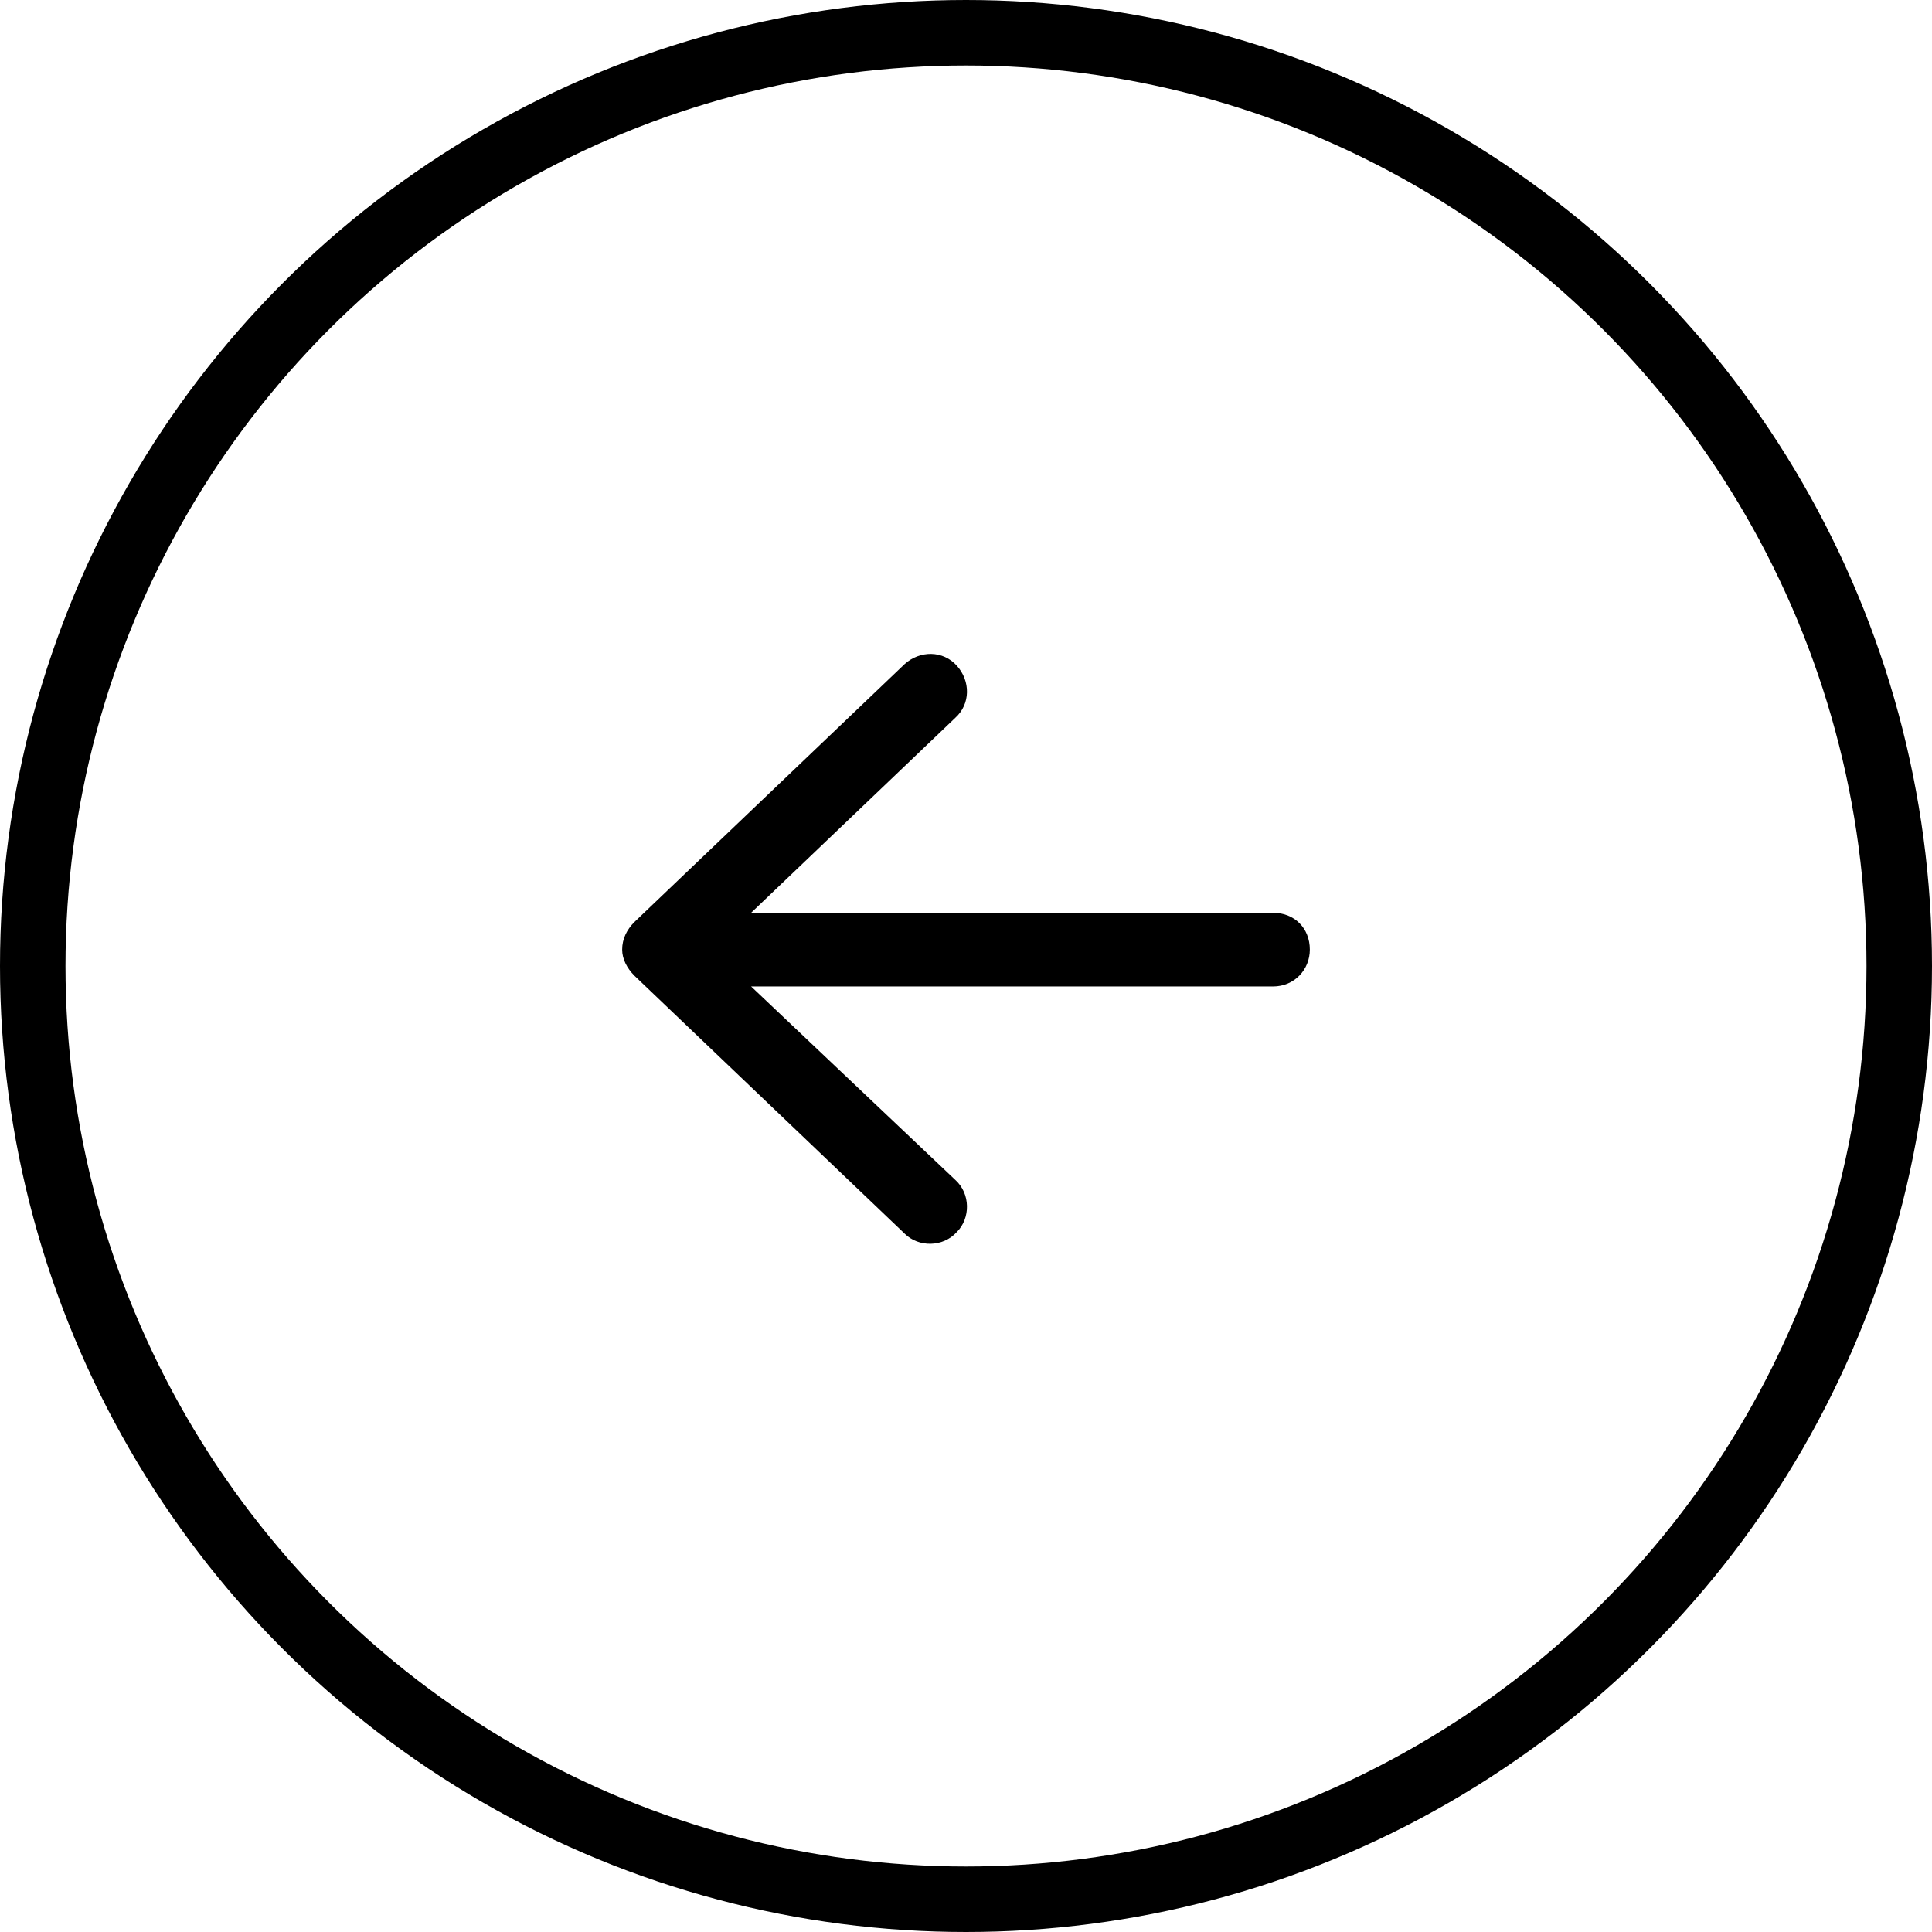
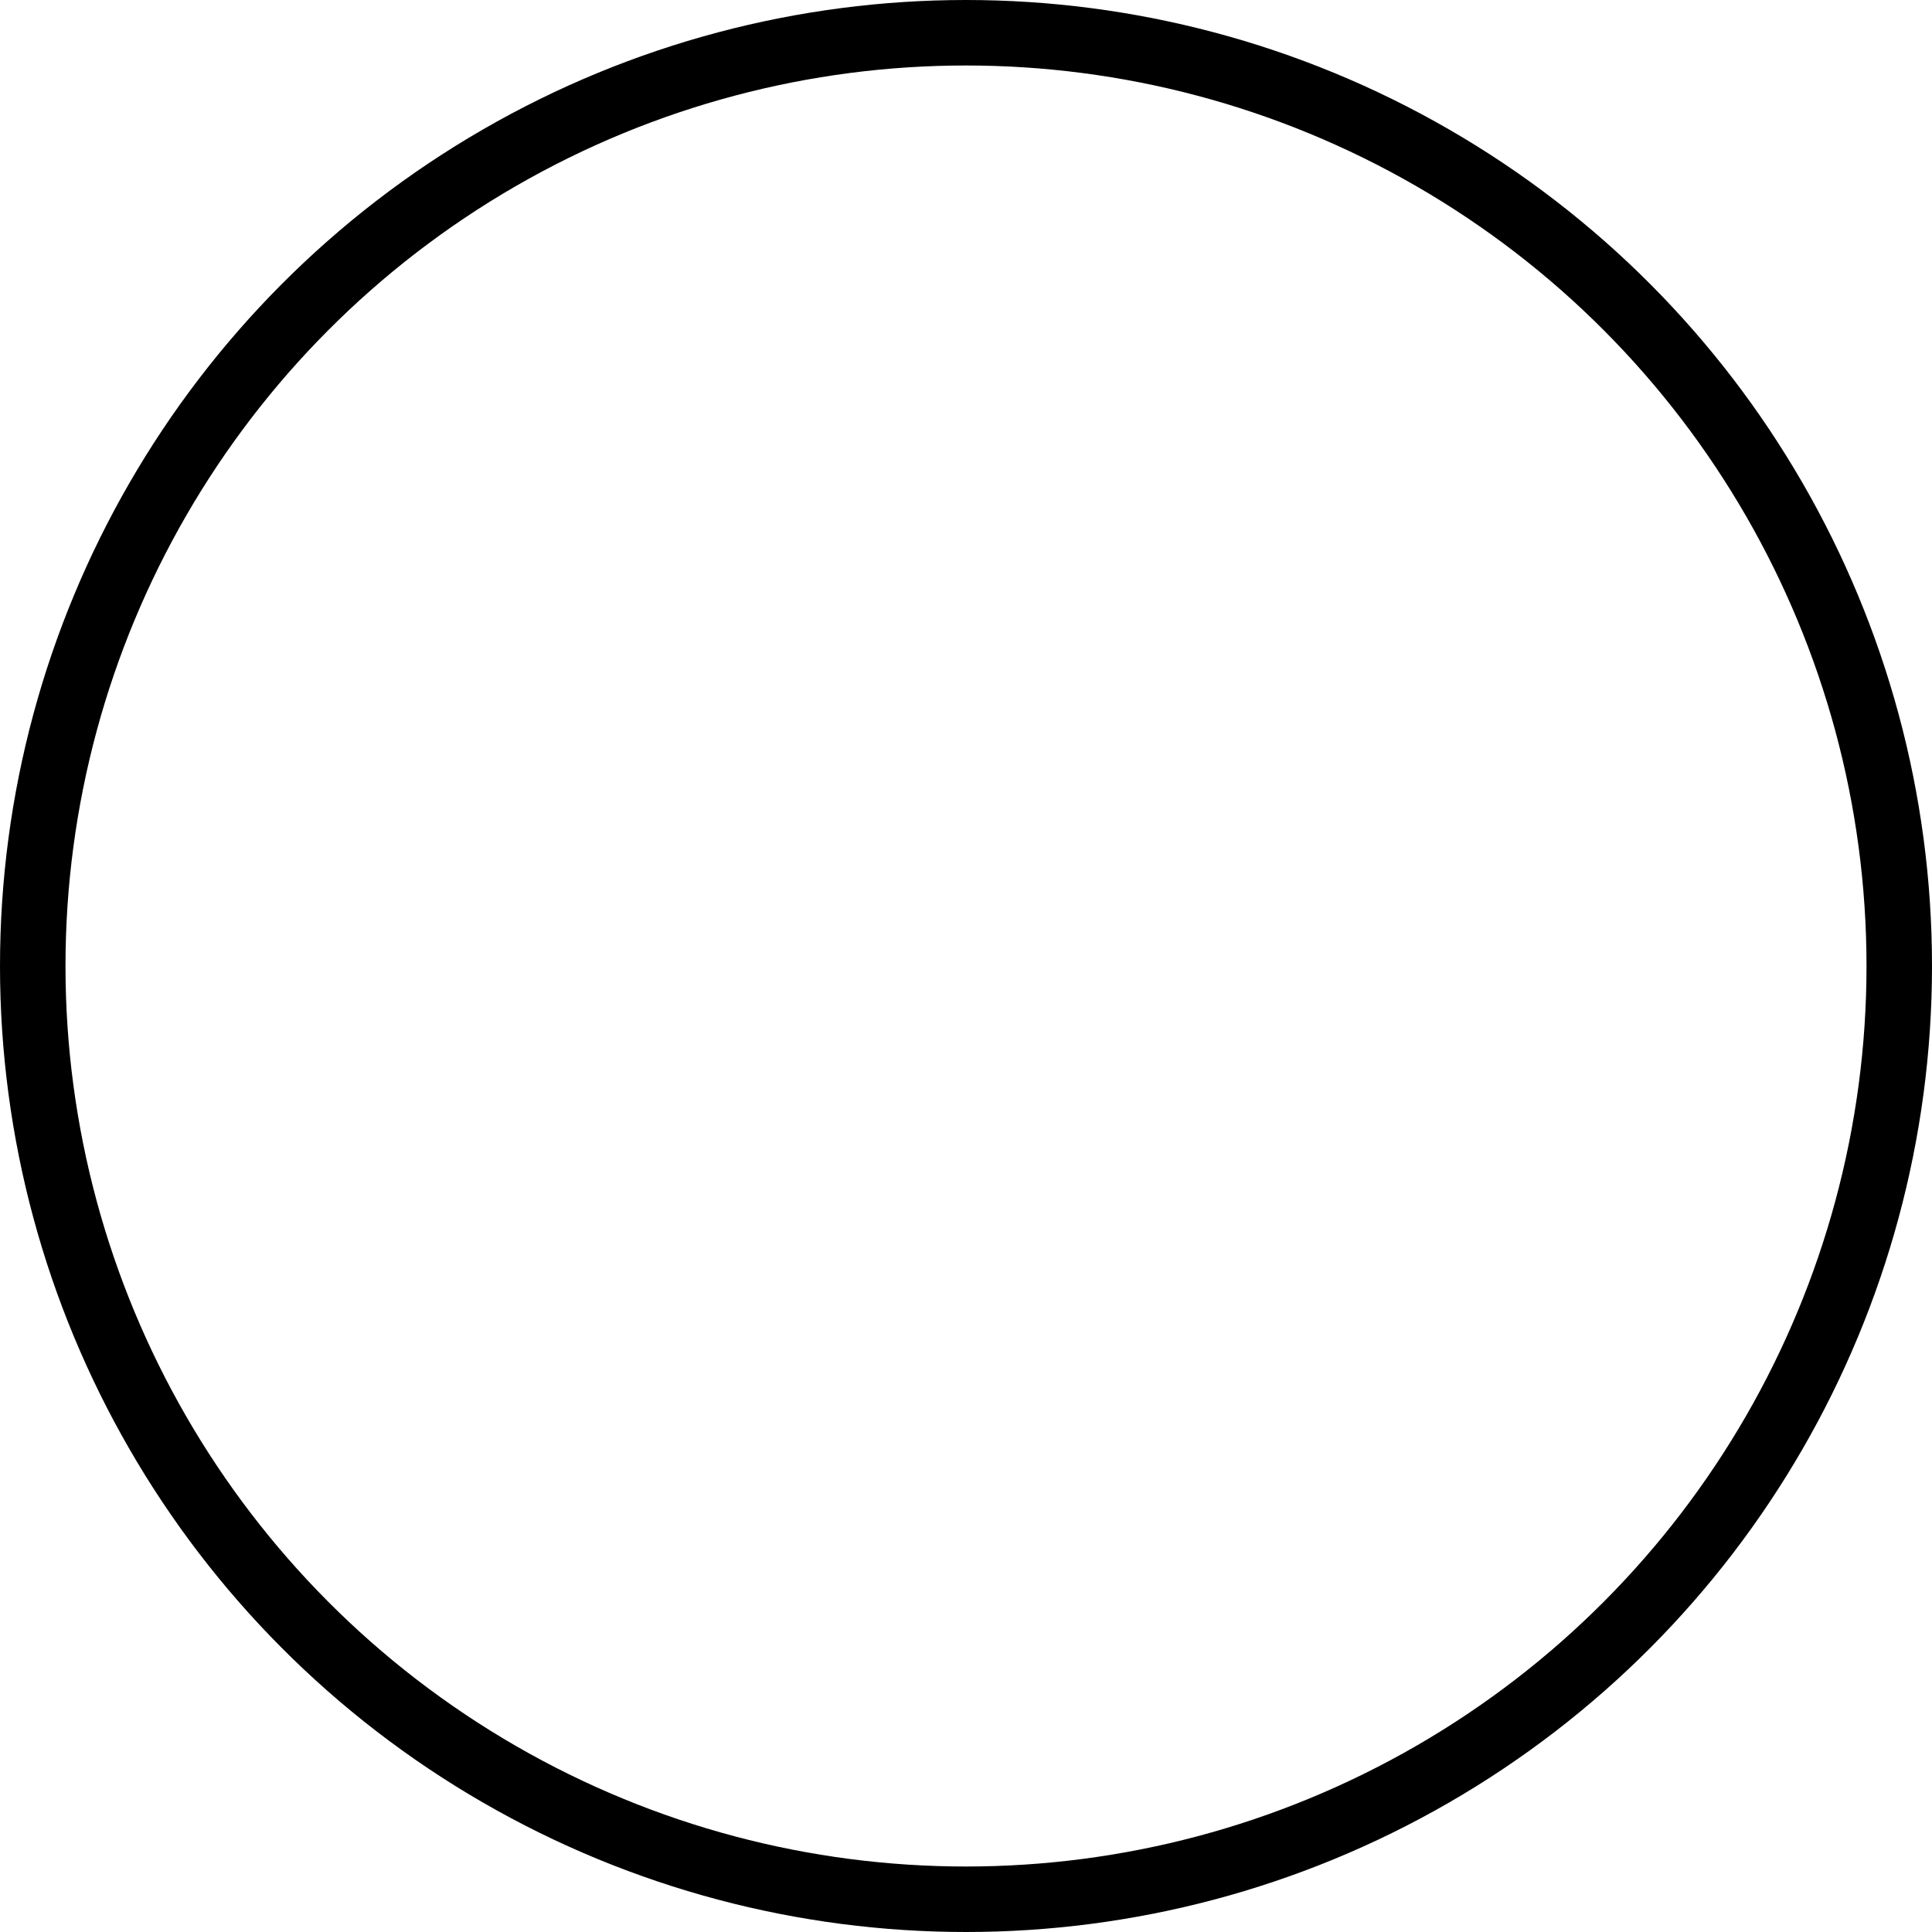
<svg xmlns="http://www.w3.org/2000/svg" width="59" height="59" viewBox="0 0 59 59" fill="none">
  <circle cx="29.5" cy="29.5" r="28.5" transform="rotate(-180 29.5 29.5)" stroke="black" stroke-width="2" />
-   <path d="M19.375 28.156L27.625 20.281C28.094 19.859 28.797 19.859 29.219 20.328C29.641 20.797 29.641 21.5 29.172 21.922L22.938 27.875L38.875 27.875C39.531 27.875 40 28.344 40 29C40 29.609 39.531 30.125 38.875 30.125L22.938 30.125L29.172 36.031C29.641 36.453 29.641 37.203 29.219 37.625C28.797 38.094 28.047 38.094 27.625 37.672L19.375 29.797C19.141 29.562 19 29.281 19 29C19 28.672 19.141 28.391 19.375 28.156Z" fill="black" />
</svg>